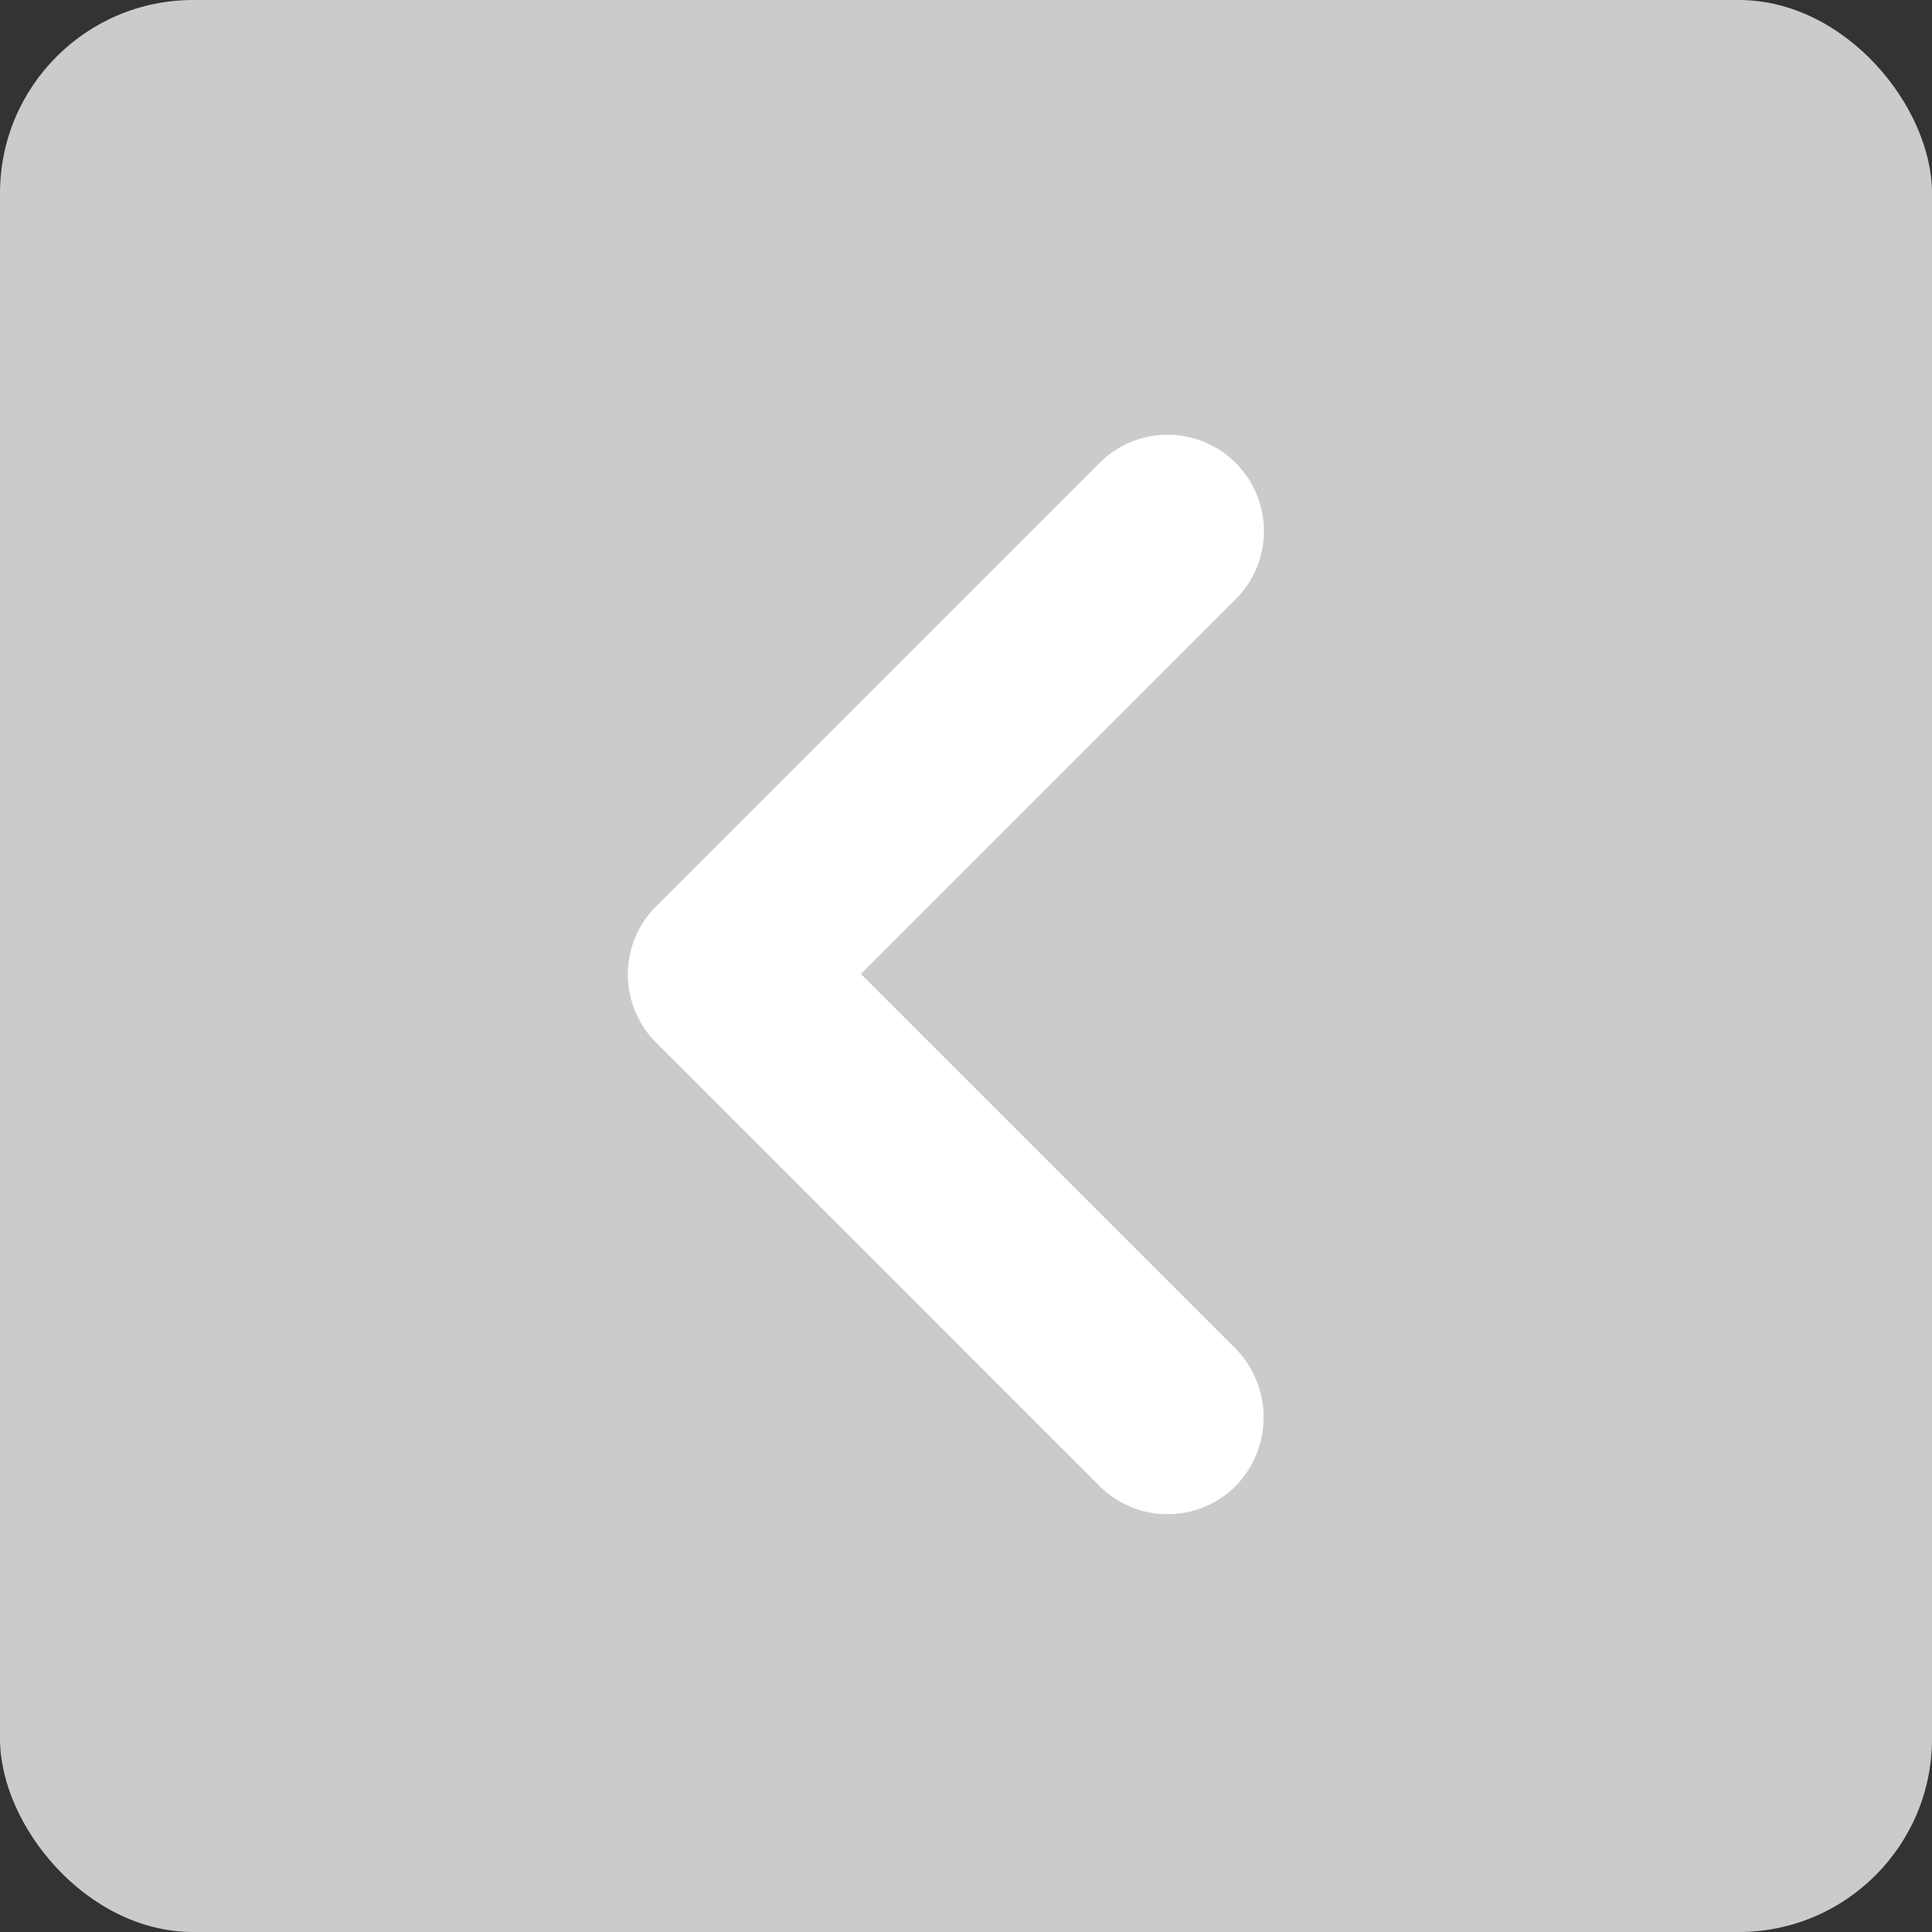
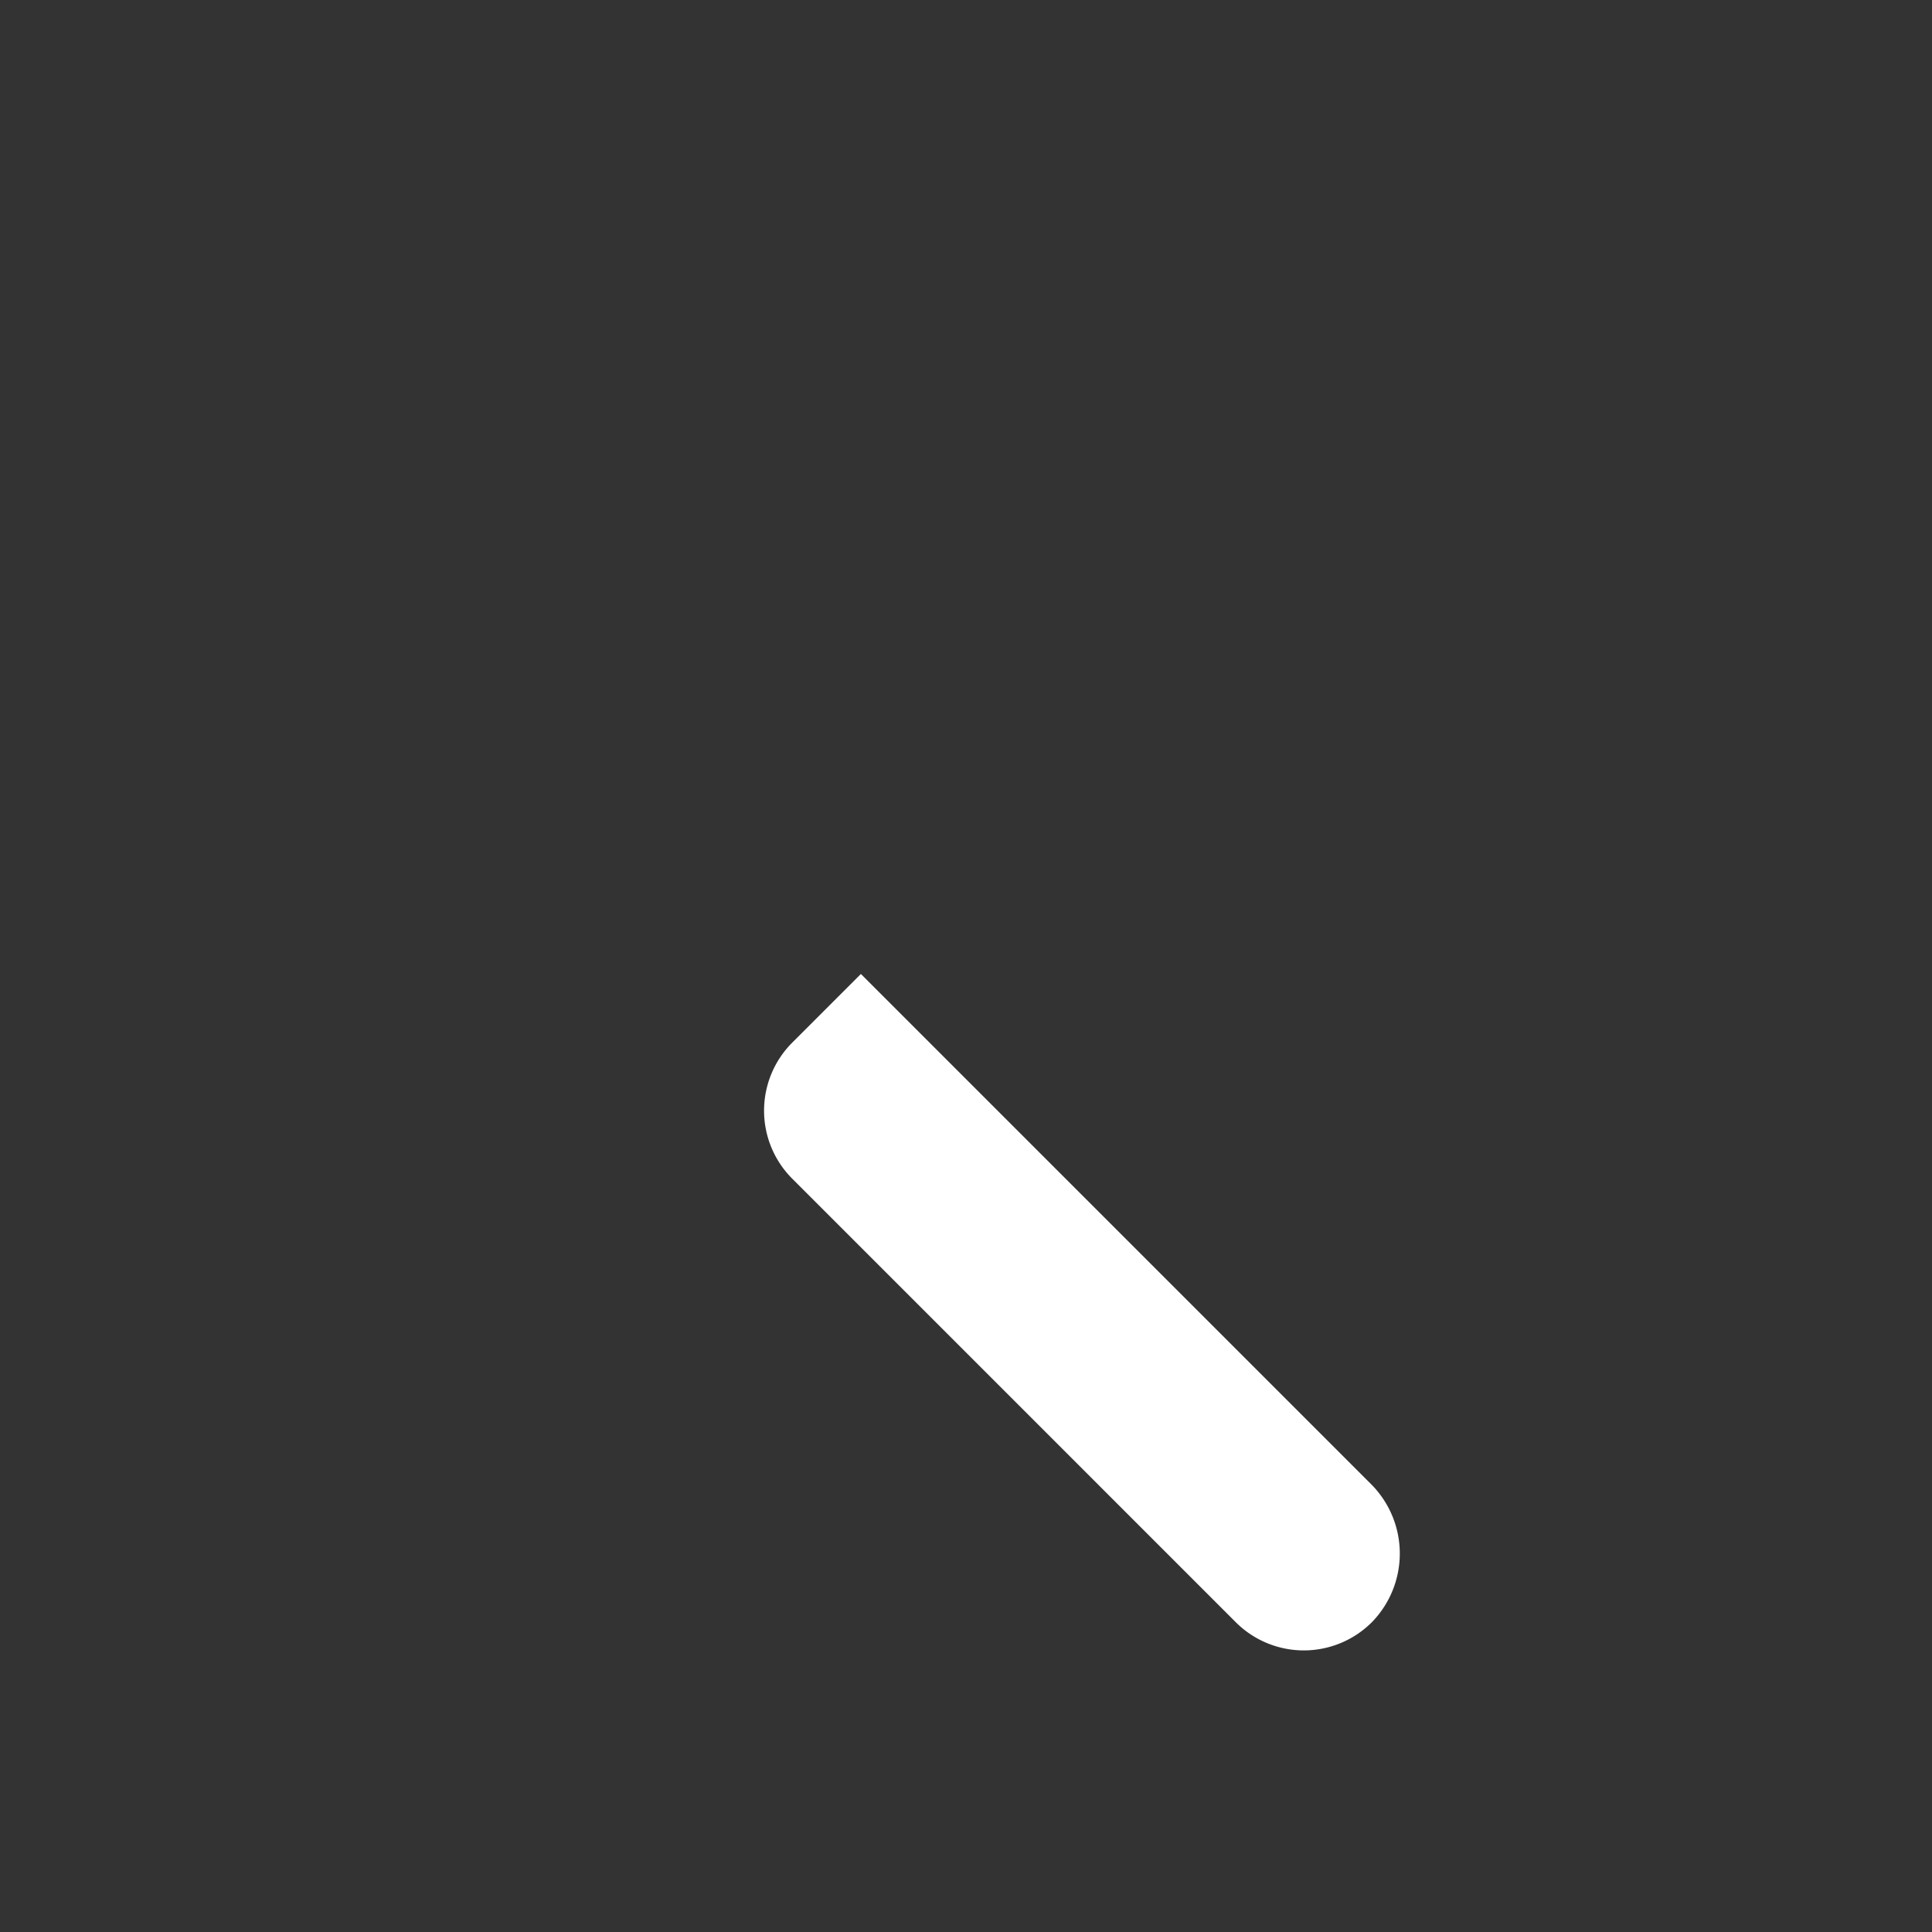
<svg xmlns="http://www.w3.org/2000/svg" width="40" height="40" viewBox="0 0 40 40">
  <rect x="0" y="0" width="40" height="40" fill="#333333" stroke="none" />
  <g transform="translate(-79 -3121)">
-     <rect width="40" height="40" rx="4" transform="translate(79 3121)" fill="#cbcbcb" />
-     <path d="M19.992,22.34l-7.76-7.76a1.994,1.994,0,0,0-2.82,2.82l9.18,9.18a1.992,1.992,0,0,0,2.82,0l9.18-9.18a1.992,1.992,0,0,0,0-2.82,2.035,2.035,0,0,0-2.84,0Z" transform="translate(119.164 3121.173) rotate(90)" fill="#fff" />
+     <path d="M19.992,22.34l-7.76-7.76l9.18,9.18a1.992,1.992,0,0,0,2.82,0l9.18-9.18a1.992,1.992,0,0,0,0-2.82,2.035,2.035,0,0,0-2.84,0Z" transform="translate(119.164 3121.173) rotate(90)" fill="#fff" />
  </g>
</svg>